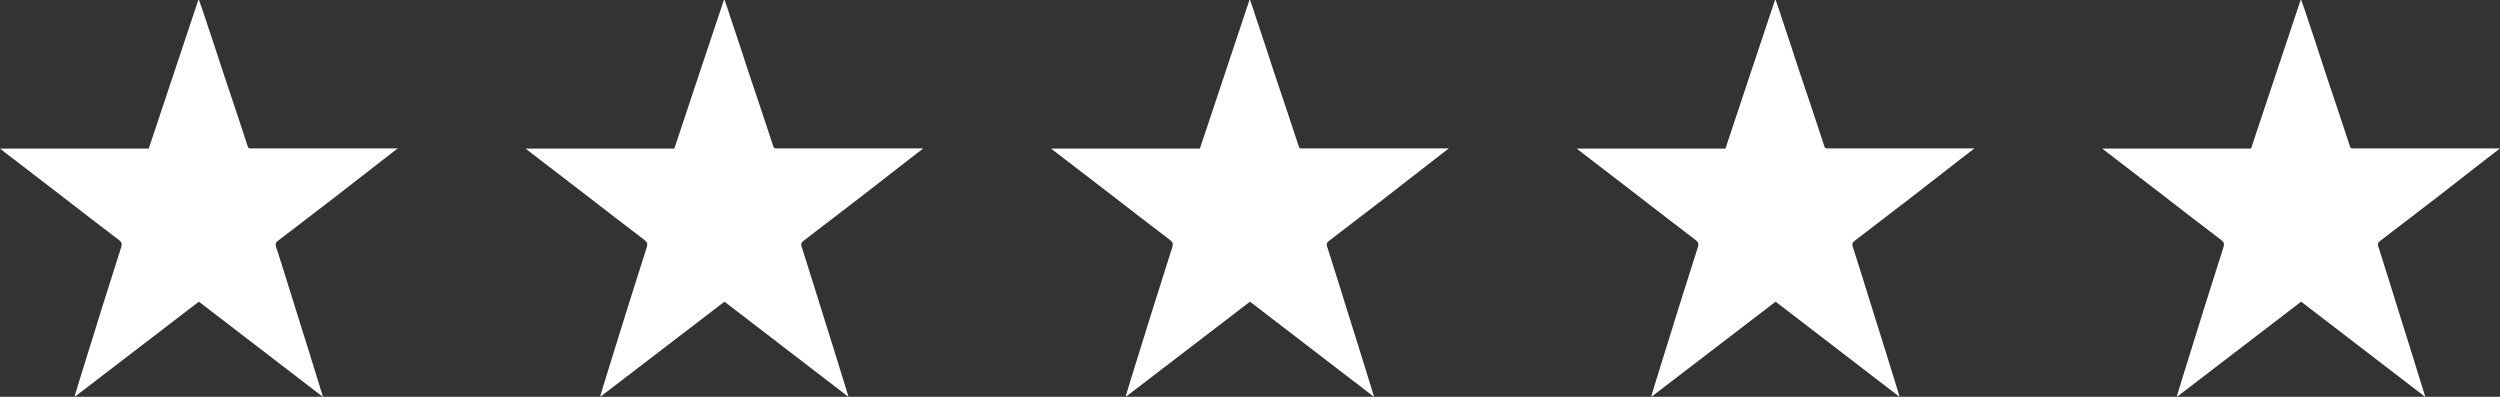
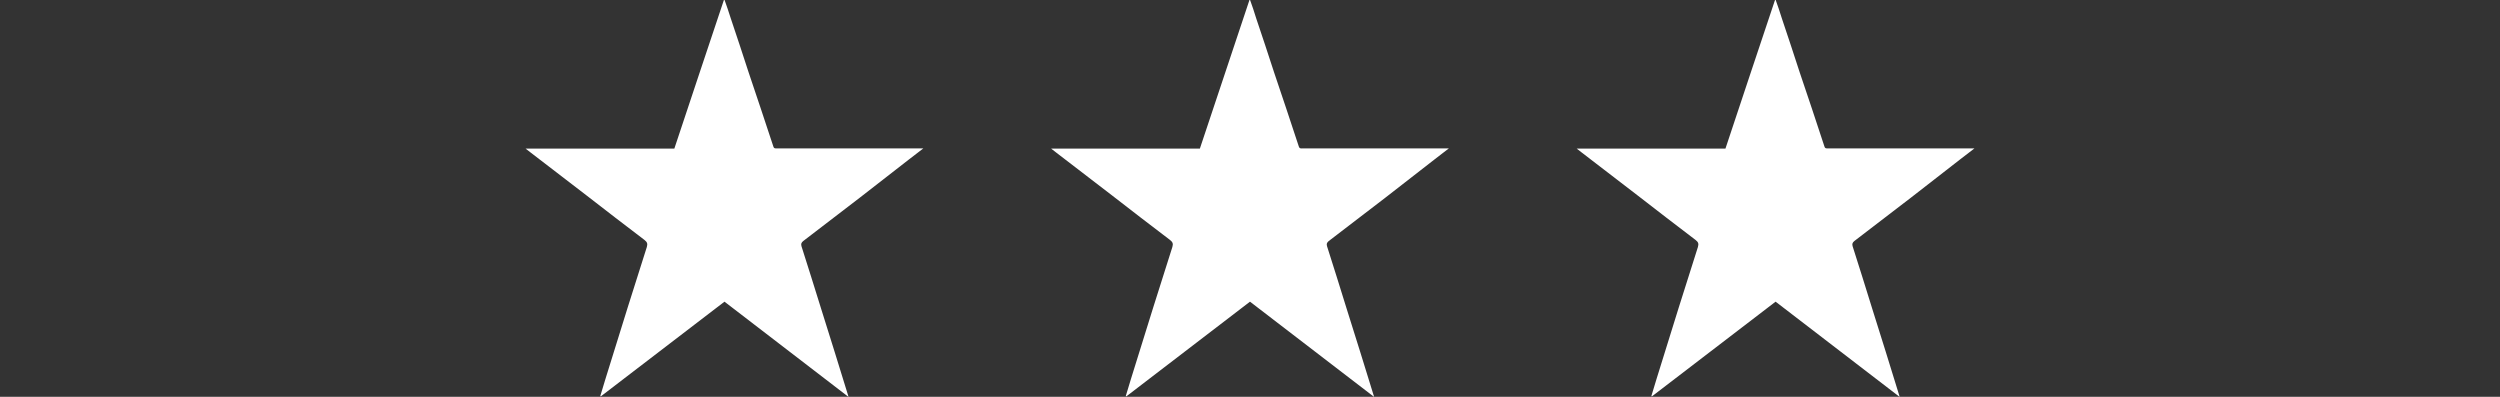
<svg xmlns="http://www.w3.org/2000/svg" version="1.1" id="Ebene_1" x="0px" y="0px" width="89.691px" height="14.236px" viewBox="0 0 89.691 14.236" enable-background="new 0 0 89.691 14.236" xml:space="preserve">
  <rect x="0" y="0" width="89.691" height="14.236" fill="#333333" stroke="none" />
  <g>
    <g>
      <path fill="#FFFFFF" d="M40.411,14.219c1.479-1.133,2.954-2.263,4.434-3.396c1.483,1.14,2.958,2.271,4.449,3.414    c-0.008-0.04-0.008-0.059-0.017-0.067c-0.315-1.033-0.64-2.062-0.964-3.094c-0.23-0.746-0.464-1.489-0.703-2.239    c-0.027-0.088-0.004-0.136,0.063-0.191c0.68-0.518,1.359-1.039,2.035-1.559c0.583-0.456,1.171-0.91,1.755-1.365    c0.163-0.122,0.319-0.25,0.516-0.397c-0.104,0-0.168,0-0.229,0c-1.675,0-3.342,0-5.014,0c-0.06,0-0.114,0.013-0.14-0.071    c-0.292-0.89-0.588-1.775-0.888-2.662c-0.208-0.645-0.424-1.292-0.641-1.936C45,0.438,44.928,0.216,44.848,0    c-0.008,0-0.02,0-0.022,0c-0.593,1.774-1.188,3.55-1.779,5.331c-1.779,0-3.546,0-5.337,0c0.067,0.052,0.116,0.092,0.172,0.134    c0.676,0.523,1.352,1.04,2.031,1.559c0.684,0.529,1.371,1.063,2.063,1.585c0.096,0.076,0.12,0.133,0.084,0.254    c-0.23,0.725-0.46,1.447-0.688,2.172c-0.265,0.854-0.532,1.702-0.796,2.556c-0.063,0.208-0.124,0.416-0.188,0.62    C40.395,14.211,40.403,14.215,40.411,14.219z" />
    </g>
    <g>
      <path fill="#FFFFFF" d="M59.267,14.219c1.479-1.133,2.954-2.263,4.435-3.396c1.481,1.14,2.958,2.271,4.447,3.414    c-0.008-0.04-0.008-0.059-0.016-0.067c-0.315-1.033-0.64-2.062-0.964-3.094c-0.231-0.746-0.463-1.489-0.703-2.239    C66.439,8.748,66.462,8.7,66.53,8.645c0.681-0.518,1.358-1.039,2.034-1.559c0.584-0.456,1.171-0.91,1.755-1.365    c0.164-0.122,0.32-0.25,0.517-0.397c-0.104,0-0.168,0-0.229,0c-1.675,0-3.342,0-5.013,0c-0.061,0-0.116,0.013-0.141-0.071    c-0.291-0.89-0.587-1.775-0.888-2.662c-0.208-0.645-0.424-1.292-0.64-1.936C63.856,0.438,63.785,0.216,63.705,0    c-0.01,0-0.021,0-0.024,0c-0.592,1.774-1.188,3.55-1.778,5.331c-1.778,0-3.546,0-5.337,0c0.067,0.052,0.116,0.092,0.172,0.134    c0.677,0.523,1.352,1.04,2.03,1.559c0.685,0.529,1.371,1.063,2.063,1.585c0.097,0.076,0.12,0.133,0.084,0.254    c-0.231,0.725-0.459,1.447-0.688,2.172c-0.264,0.854-0.531,1.702-0.795,2.556c-0.063,0.208-0.124,0.416-0.188,0.62    C59.251,14.211,59.259,14.215,59.267,14.219z" />
    </g>
    <g>
-       <path fill="#FFFFFF" d="M78.123,14.219c1.479-1.133,2.954-2.263,4.434-3.396c1.483,1.14,2.958,2.271,4.449,3.414    c-0.008-0.04-0.008-0.059-0.016-0.067c-0.316-1.033-0.642-2.062-0.965-3.094c-0.23-0.746-0.464-1.489-0.702-2.239    c-0.028-0.088-0.006-0.136,0.063-0.191c0.68-0.518,1.359-1.039,2.035-1.559c0.583-0.456,1.171-0.91,1.754-1.365    c0.164-0.122,0.32-0.25,0.517-0.397c-0.104,0-0.168,0-0.229,0c-1.675,0-3.342,0-5.013,0c-0.061,0-0.115,0.013-0.141-0.071    c-0.292-0.89-0.588-1.775-0.888-2.662C83.215,1.945,83,1.297,82.784,0.653C82.712,0.438,82.64,0.216,82.56,0    c-0.008,0-0.02,0-0.022,0c-0.593,1.774-1.188,3.55-1.779,5.331c-1.779,0-3.546,0-5.337,0c0.067,0.052,0.116,0.092,0.172,0.134    c0.676,0.523,1.352,1.04,2.031,1.559c0.684,0.529,1.371,1.063,2.063,1.585c0.097,0.076,0.12,0.133,0.084,0.254    c-0.23,0.725-0.46,1.447-0.688,2.172c-0.265,0.854-0.532,1.702-0.796,2.556c-0.063,0.208-0.124,0.416-0.188,0.62    C78.107,14.211,78.115,14.215,78.123,14.219z" />
-     </g>
+       </g>
    <g>
      <path fill="#FFFFFF" d="M21.557,14.219c1.479-1.133,2.954-2.263,4.435-3.396c1.48,1.14,2.957,2.271,4.446,3.414    c-0.008-0.04-0.008-0.059-0.016-0.067c-0.315-1.033-0.64-2.062-0.963-3.094c-0.232-0.746-0.464-1.489-0.704-2.239    C28.728,8.748,28.751,8.7,28.82,8.645c0.681-0.518,1.358-1.039,2.034-1.559c0.584-0.456,1.172-0.91,1.755-1.365    c0.164-0.122,0.32-0.25,0.517-0.397c-0.104,0-0.168,0-0.229,0c-1.675,0-3.342,0-5.013,0c-0.061,0-0.116,0.013-0.14-0.071    c-0.292-0.89-0.589-1.775-0.888-2.662c-0.208-0.645-0.424-1.292-0.64-1.936C26.146,0.438,26.075,0.216,25.995,0    c-0.01,0-0.021,0-0.024,0c-0.592,1.774-1.188,3.55-1.778,5.331c-1.778,0-3.546,0-5.337,0c0.068,0.052,0.116,0.092,0.172,0.134    c0.676,0.523,1.352,1.04,2.031,1.559c0.685,0.529,1.371,1.063,2.063,1.585c0.096,0.076,0.119,0.133,0.084,0.254    c-0.232,0.725-0.46,1.447-0.688,2.172c-0.263,0.854-0.531,1.702-0.795,2.556c-0.063,0.208-0.124,0.416-0.188,0.62    C21.541,14.211,21.549,14.215,21.557,14.219z" />
    </g>
    <g>
-       <path fill="#FFFFFF" d="M2.702,14.219c1.479-1.133,2.953-2.263,4.433-3.396c1.482,1.14,2.957,2.271,4.448,3.414    c-0.008-0.04-0.008-0.059-0.017-0.067c-0.314-1.033-0.64-2.062-0.963-3.094c-0.23-0.746-0.463-1.489-0.704-2.239    C9.873,8.748,9.896,8.7,9.964,8.645c0.68-0.518,1.359-1.039,2.035-1.559c0.583-0.456,1.171-0.91,1.755-1.365    c0.164-0.122,0.319-0.25,0.516-0.397c-0.104,0-0.168,0-0.228,0c-1.675,0-3.342,0-5.014,0c-0.06,0-0.115,0.013-0.14-0.071    C8.598,4.361,8.302,3.476,8.003,2.588C7.795,1.944,7.579,1.296,7.363,0.653C7.292,0.438,7.219,0.216,7.139,0    C7.131,0,7.12,0,7.115,0C6.524,1.775,5.928,3.55,5.336,5.331c-1.779,0-3.545,0-5.336,0c0.067,0.052,0.116,0.092,0.172,0.134    c0.676,0.523,1.351,1.04,2.031,1.559c0.684,0.529,1.371,1.063,2.063,1.585c0.096,0.076,0.12,0.133,0.084,0.254    c-0.232,0.724-0.46,1.447-0.688,2.171c-0.265,0.854-0.532,1.702-0.795,2.556c-0.064,0.208-0.124,0.416-0.188,0.62    C2.686,14.211,2.694,14.215,2.702,14.219z" />
-     </g>
+       </g>
  </g>
</svg>